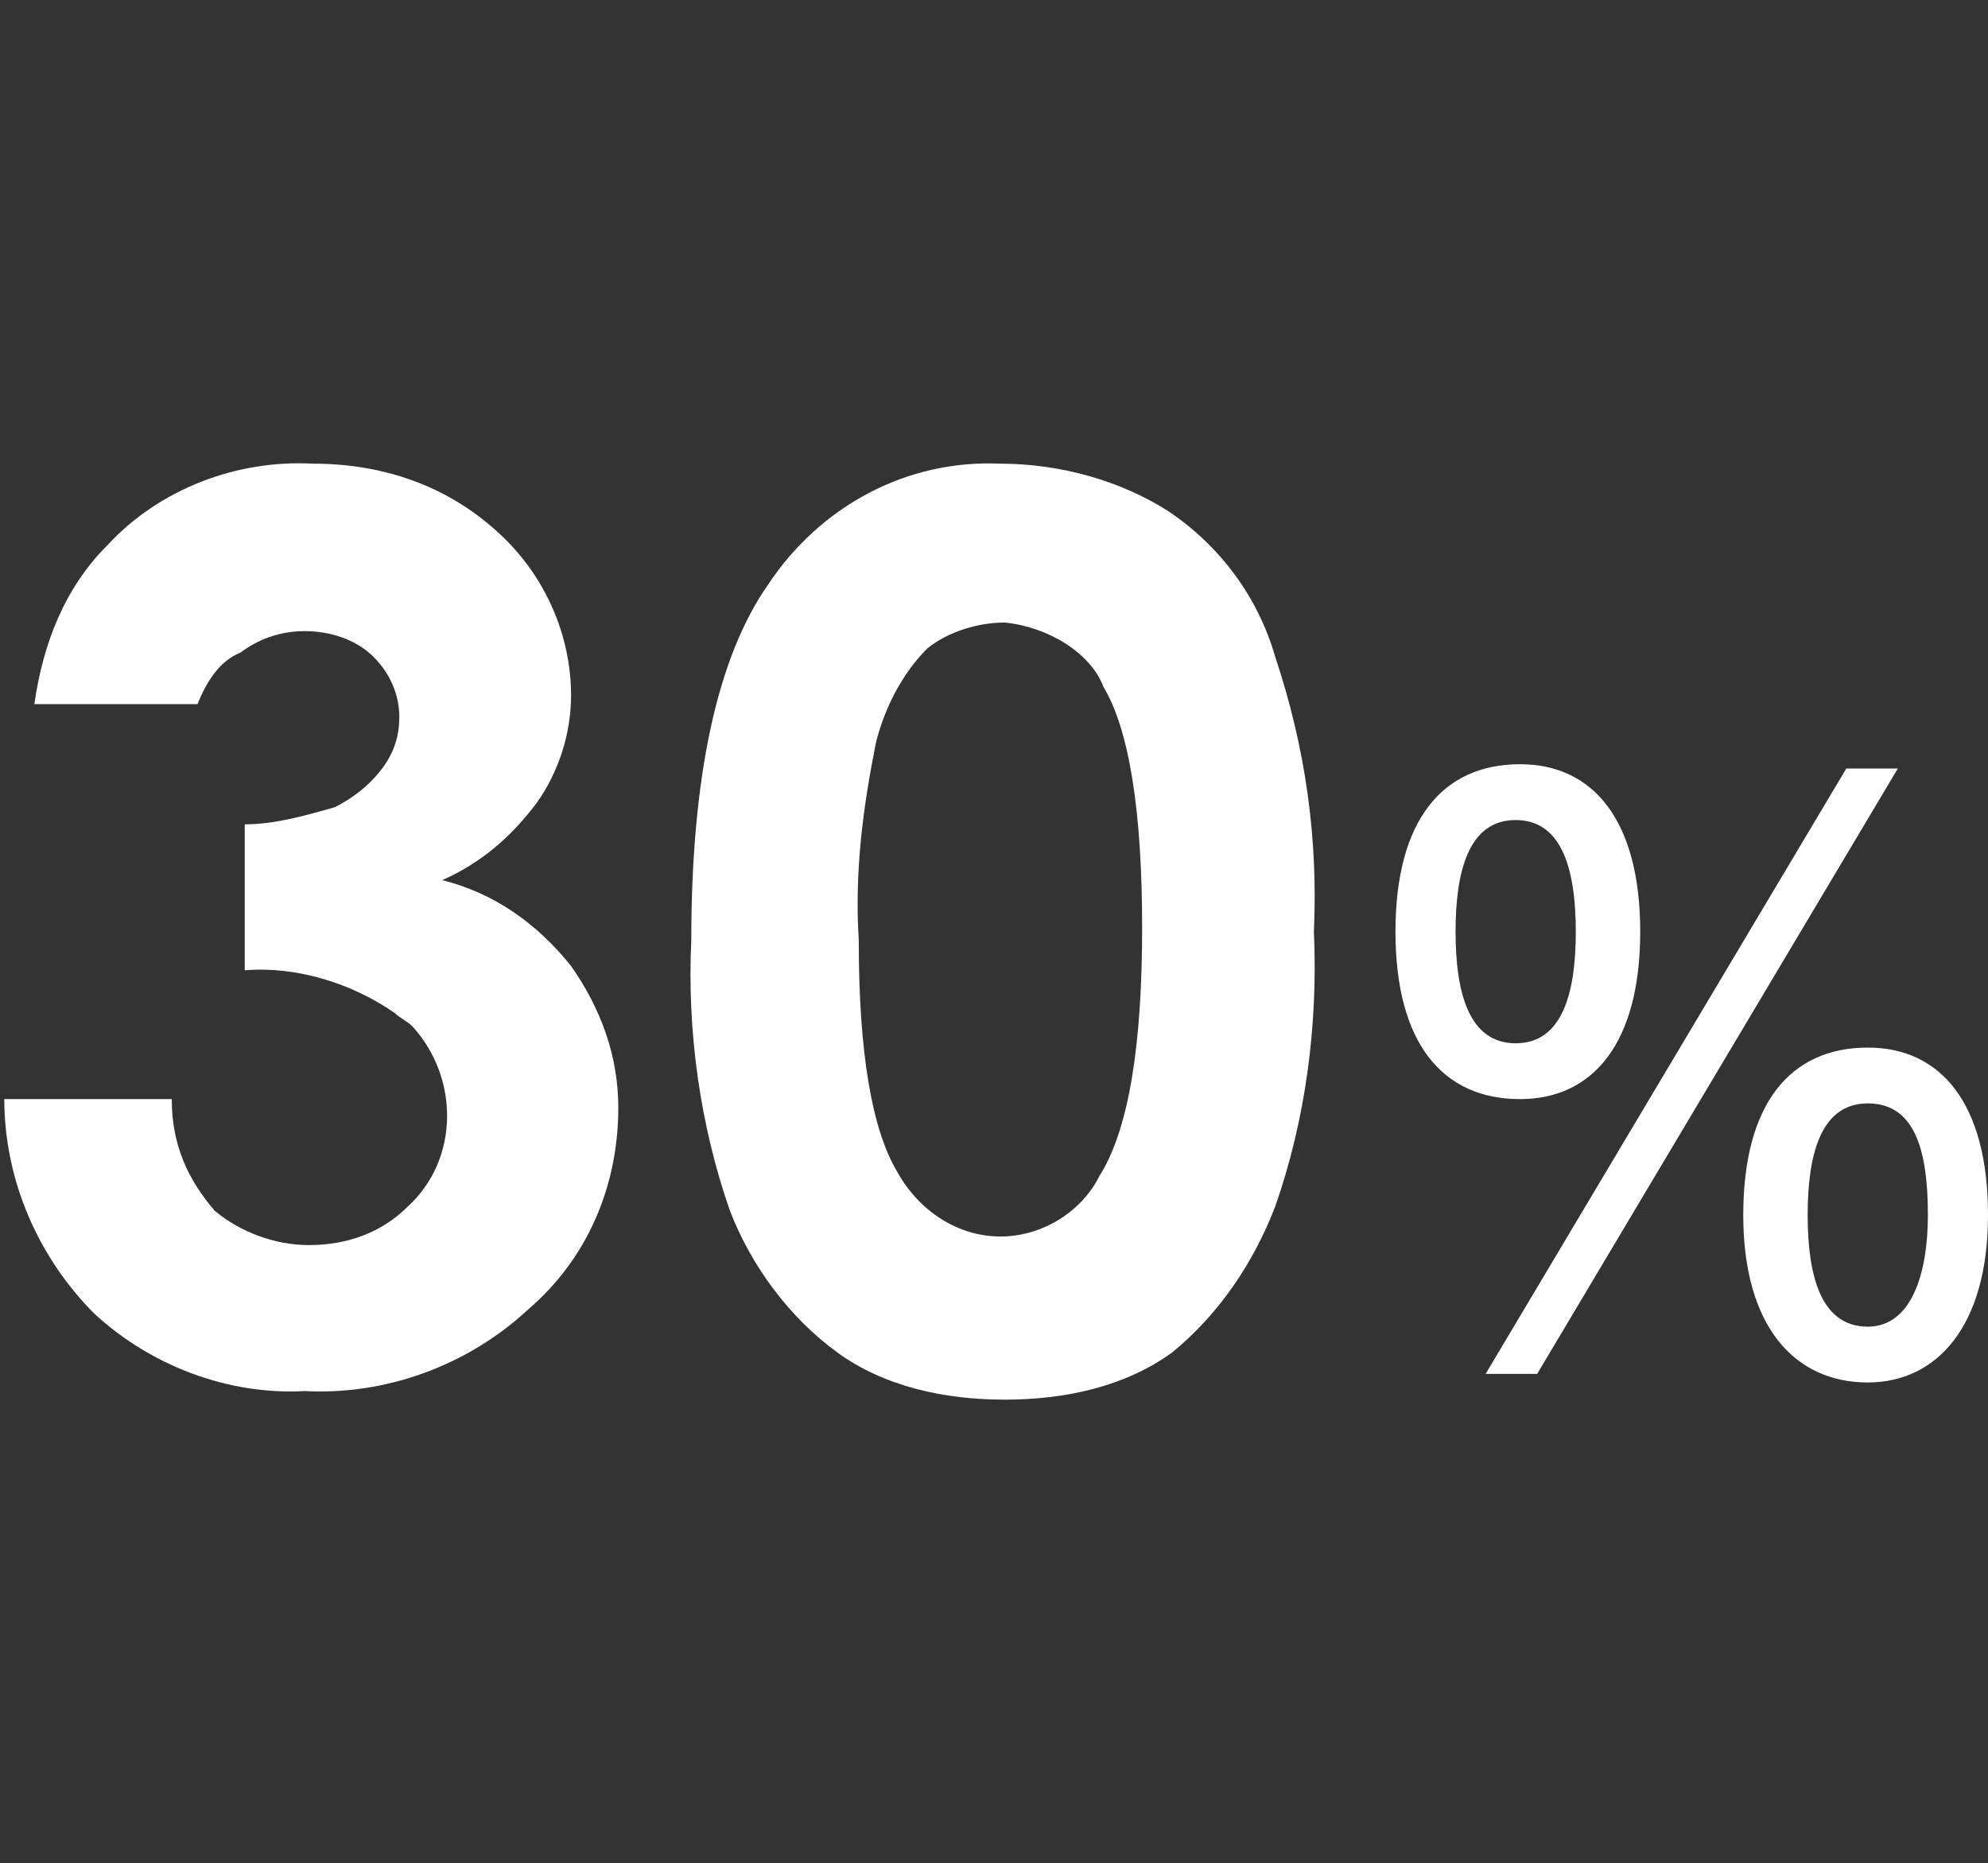
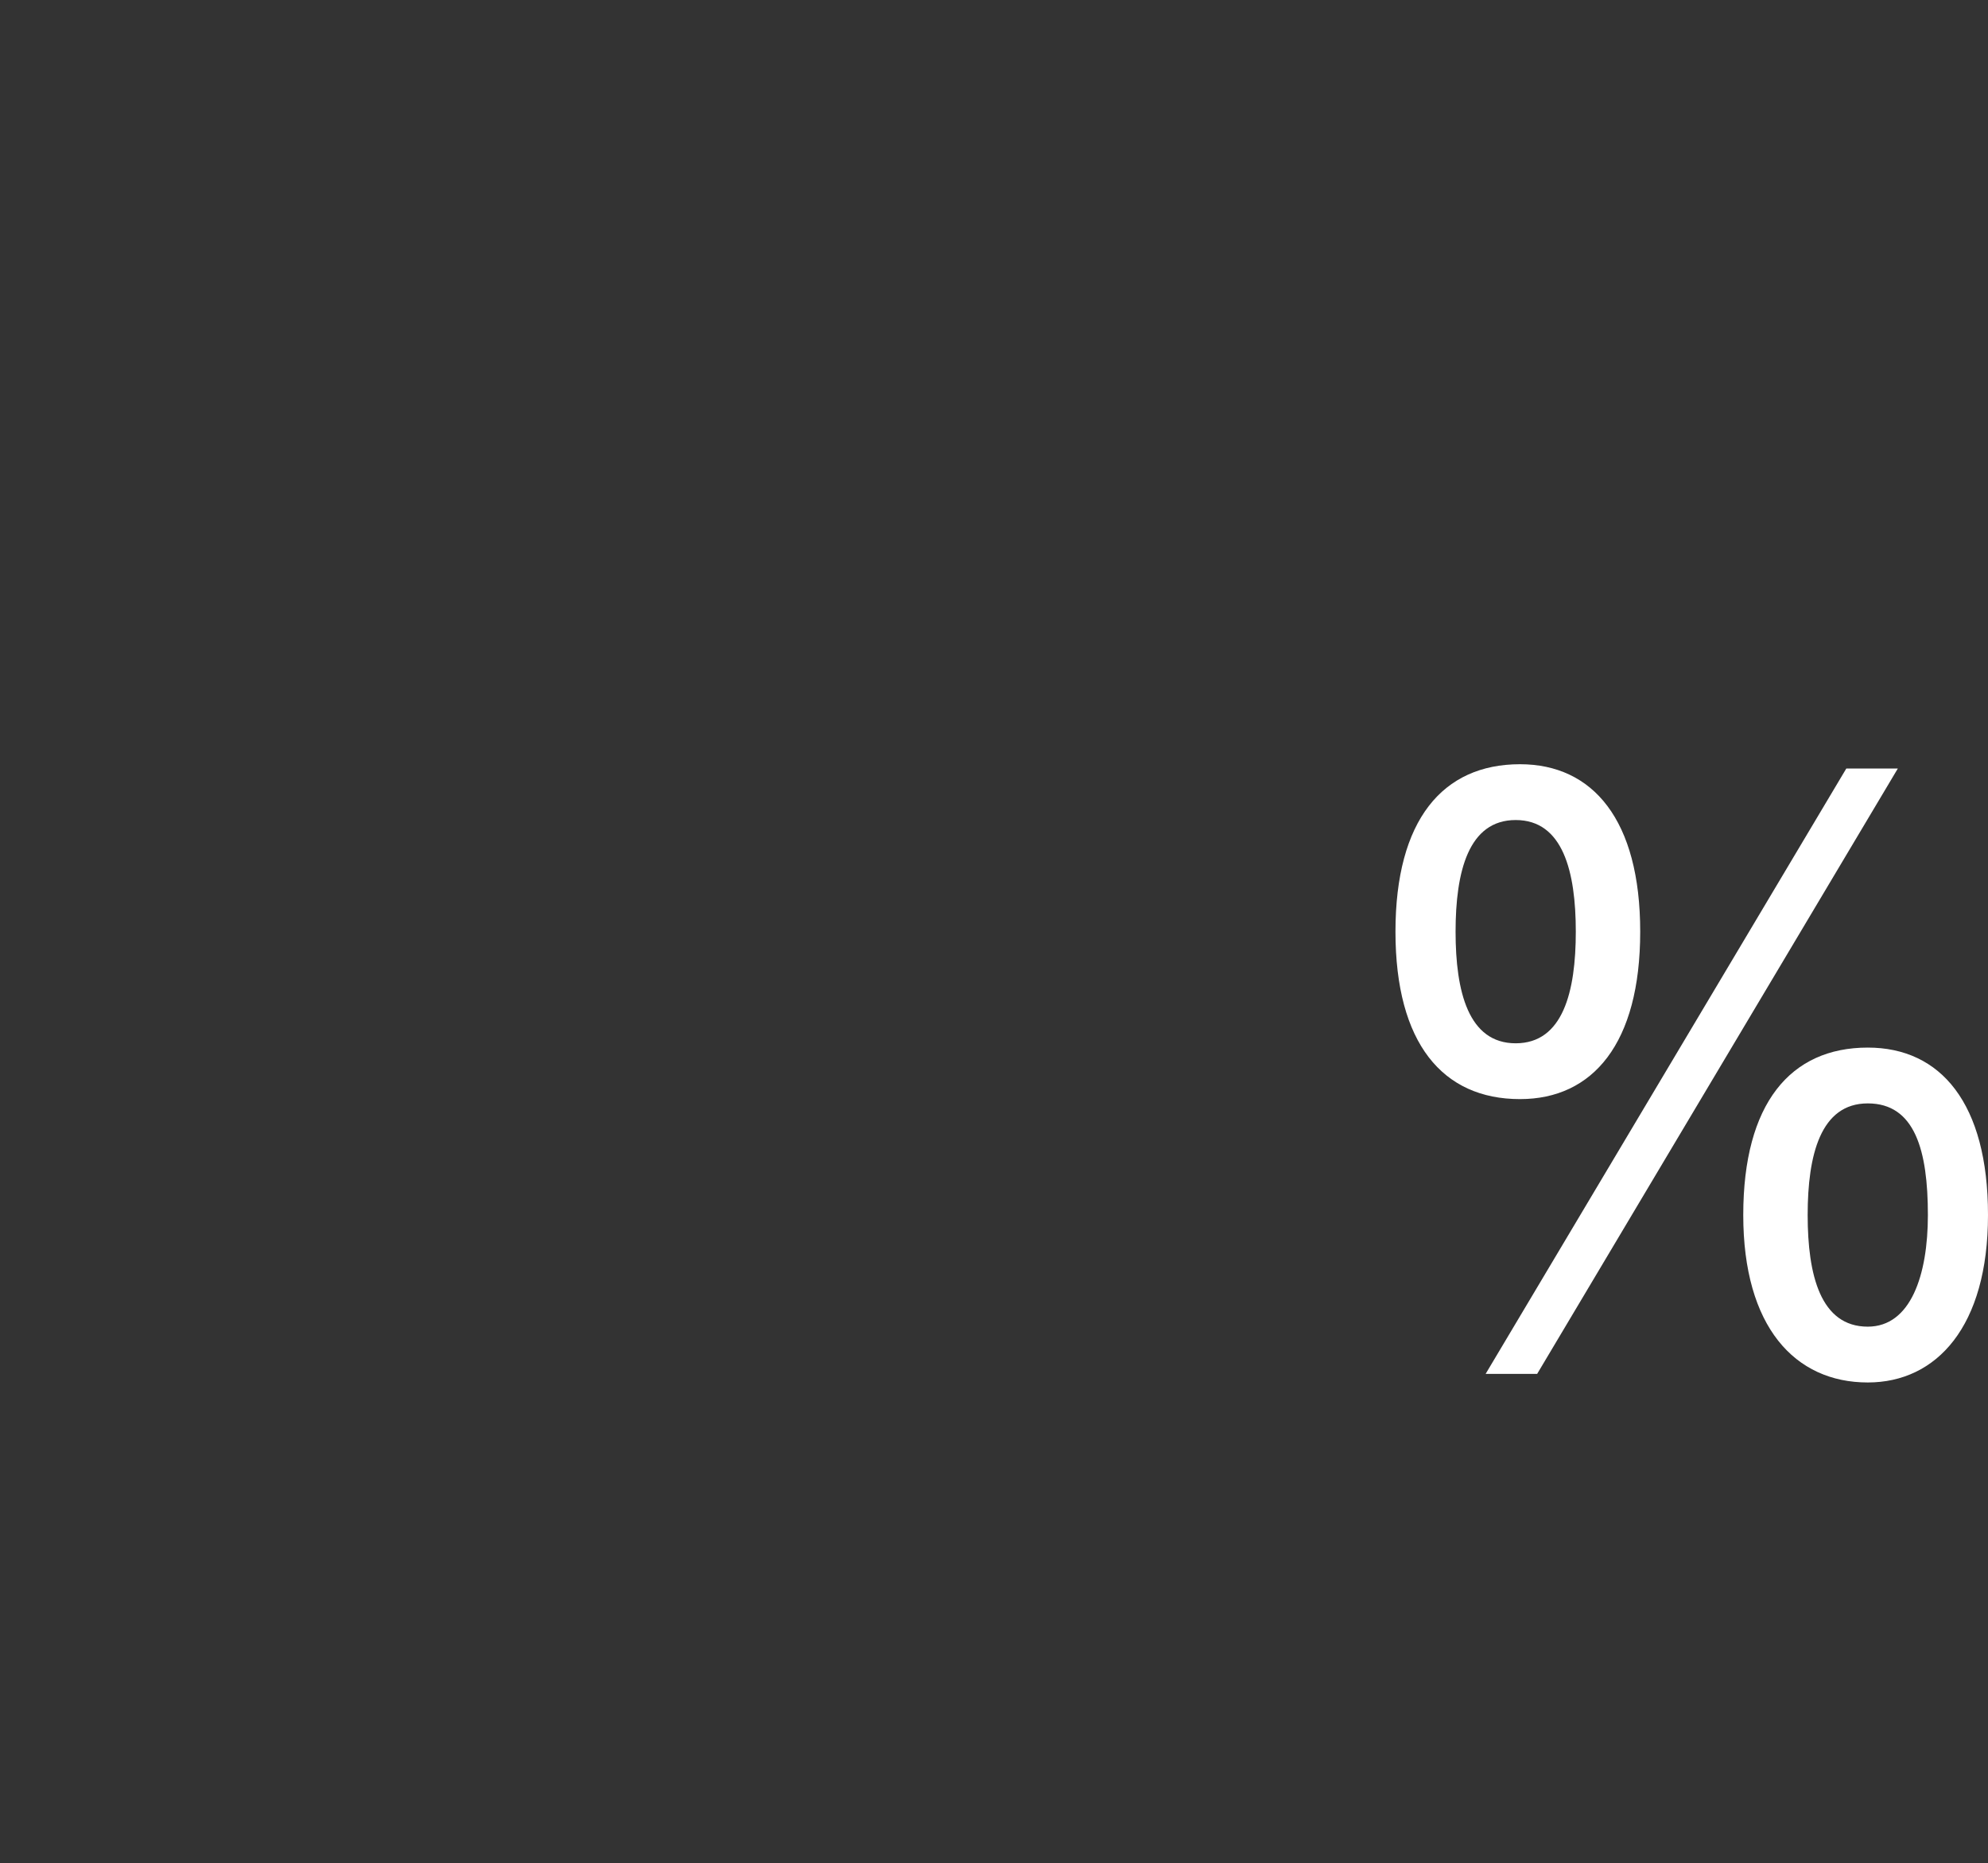
<svg xmlns="http://www.w3.org/2000/svg" version="1.1" id="Layer_1" x="0px" y="0px" viewBox="0 0 46.3 43.4" style="enable-background:new 0 0 46.3 43.4;" xml:space="preserve">
  <rect x="0" y="0" width="46.3" height="43.4" fill="#333333" stroke="none" />
  <style type="text/css">
	.st0{fill:#FFFFFF;}
</style>
  <g id="Layer_2_00000025432248848517628420000003467803796963757705_">
    <g id="des">
-       <path class="st0" d="M4.6,16.4H0.8C1,15,1.5,13.7,2.5,12.7c1.2-1.3,3-2,4.8-1.9c1.6,0,3.1,0.5,4.3,1.6c1.1,1,1.7,2.4,1.7,3.8    c0,0.9-0.3,1.8-0.8,2.5c-0.6,0.8-1.3,1.4-2.2,1.8c1.2,0.3,2.2,1,3,2c0.7,1,1.1,2.1,1.1,3.3c0,1.8-0.7,3.5-2.1,4.7    c-1.4,1.3-3.3,2-5.2,1.9c-1.8,0.1-3.6-0.6-4.9-1.8c-1.3-1.3-2.1-3.1-2.1-5h3.9C4,26.7,4.4,27.5,5,28.2c0.6,0.5,1.4,0.8,2.2,0.8    c0.9,0,1.7-0.3,2.3-0.9c1.2-1.1,1.2-3,0.1-4.2c-0.1-0.1-0.3-0.2-0.4-0.3c-1-0.7-2.3-1.1-3.5-1v-3.4c0.7,0,1.4-0.2,2.1-0.4    c0.4-0.2,0.8-0.5,1.1-0.9c0.3-0.4,0.4-0.8,0.4-1.2c0-0.5-0.2-1-0.6-1.4c-0.4-0.4-1-0.6-1.6-0.6c-0.6,0-1.1,0.2-1.5,0.5    C5.1,15.4,4.8,15.9,4.6,16.4z" />
-       <path class="st0" d="M23.3,10.8c1.4,0,2.8,0.4,3.9,1.1c1.2,0.8,2.1,2,2.5,3.4c0.7,2.1,1,4.2,0.9,6.4c0.1,2.2-0.2,4.4-0.9,6.4    c-0.5,1.3-1.3,2.5-2.4,3.4c-1.1,0.8-2.5,1.1-3.9,1.1c-1.4,0-2.8-0.3-3.9-1.1c-1.1-0.8-2-2-2.5-3.3c-0.7-2-1-4.2-0.9-6.3    c0-3.8,0.6-6.6,1.8-8.3C19.1,11.8,21.1,10.7,23.3,10.8z M23.4,14.5c-0.6,0-1.3,0.2-1.8,0.6c-0.6,0.6-1,1.4-1.2,2.2    c-0.3,1.5-0.5,3-0.4,4.6c0,2.6,0.3,4.4,0.9,5.4c0.5,0.9,1.4,1.5,2.4,1.5c1,0,1.9-0.6,2.3-1.4c0.7-1.1,1-3.1,1-5.8    c0-2.7-0.3-4.6-0.9-5.6C25.4,15.2,24.4,14.6,23.4,14.5z" />
      <path class="st0" d="M32.5,21.7c0-2.6,1.1-3.9,2.9-3.9c1.7,0,2.8,1.3,2.8,3.9s-1.1,3.9-2.8,3.9C33.6,25.6,32.5,24.3,32.5,21.7z     M36.7,21.7c0-1.4-0.3-2.6-1.4-2.6c-1.1,0-1.4,1.2-1.4,2.6c0,1.4,0.3,2.6,1.4,2.6C36.4,24.3,36.7,23.1,36.7,21.7z M34.6,32    L43,17.9h1.2L35.8,32H34.6z M40.6,28.3c0-2.6,1.1-3.9,2.9-3.9c1.7,0,2.8,1.3,2.8,3.9c0,2.6-1.2,3.9-2.8,3.9    C41.8,32.2,40.6,30.9,40.6,28.3z M44.9,28.3c0-1.5-0.3-2.6-1.4-2.6c-1.1,0-1.4,1.2-1.4,2.6c0,1.4,0.3,2.6,1.4,2.6    C44.5,30.9,44.9,29.7,44.9,28.3z" />
    </g>
  </g>
</svg>